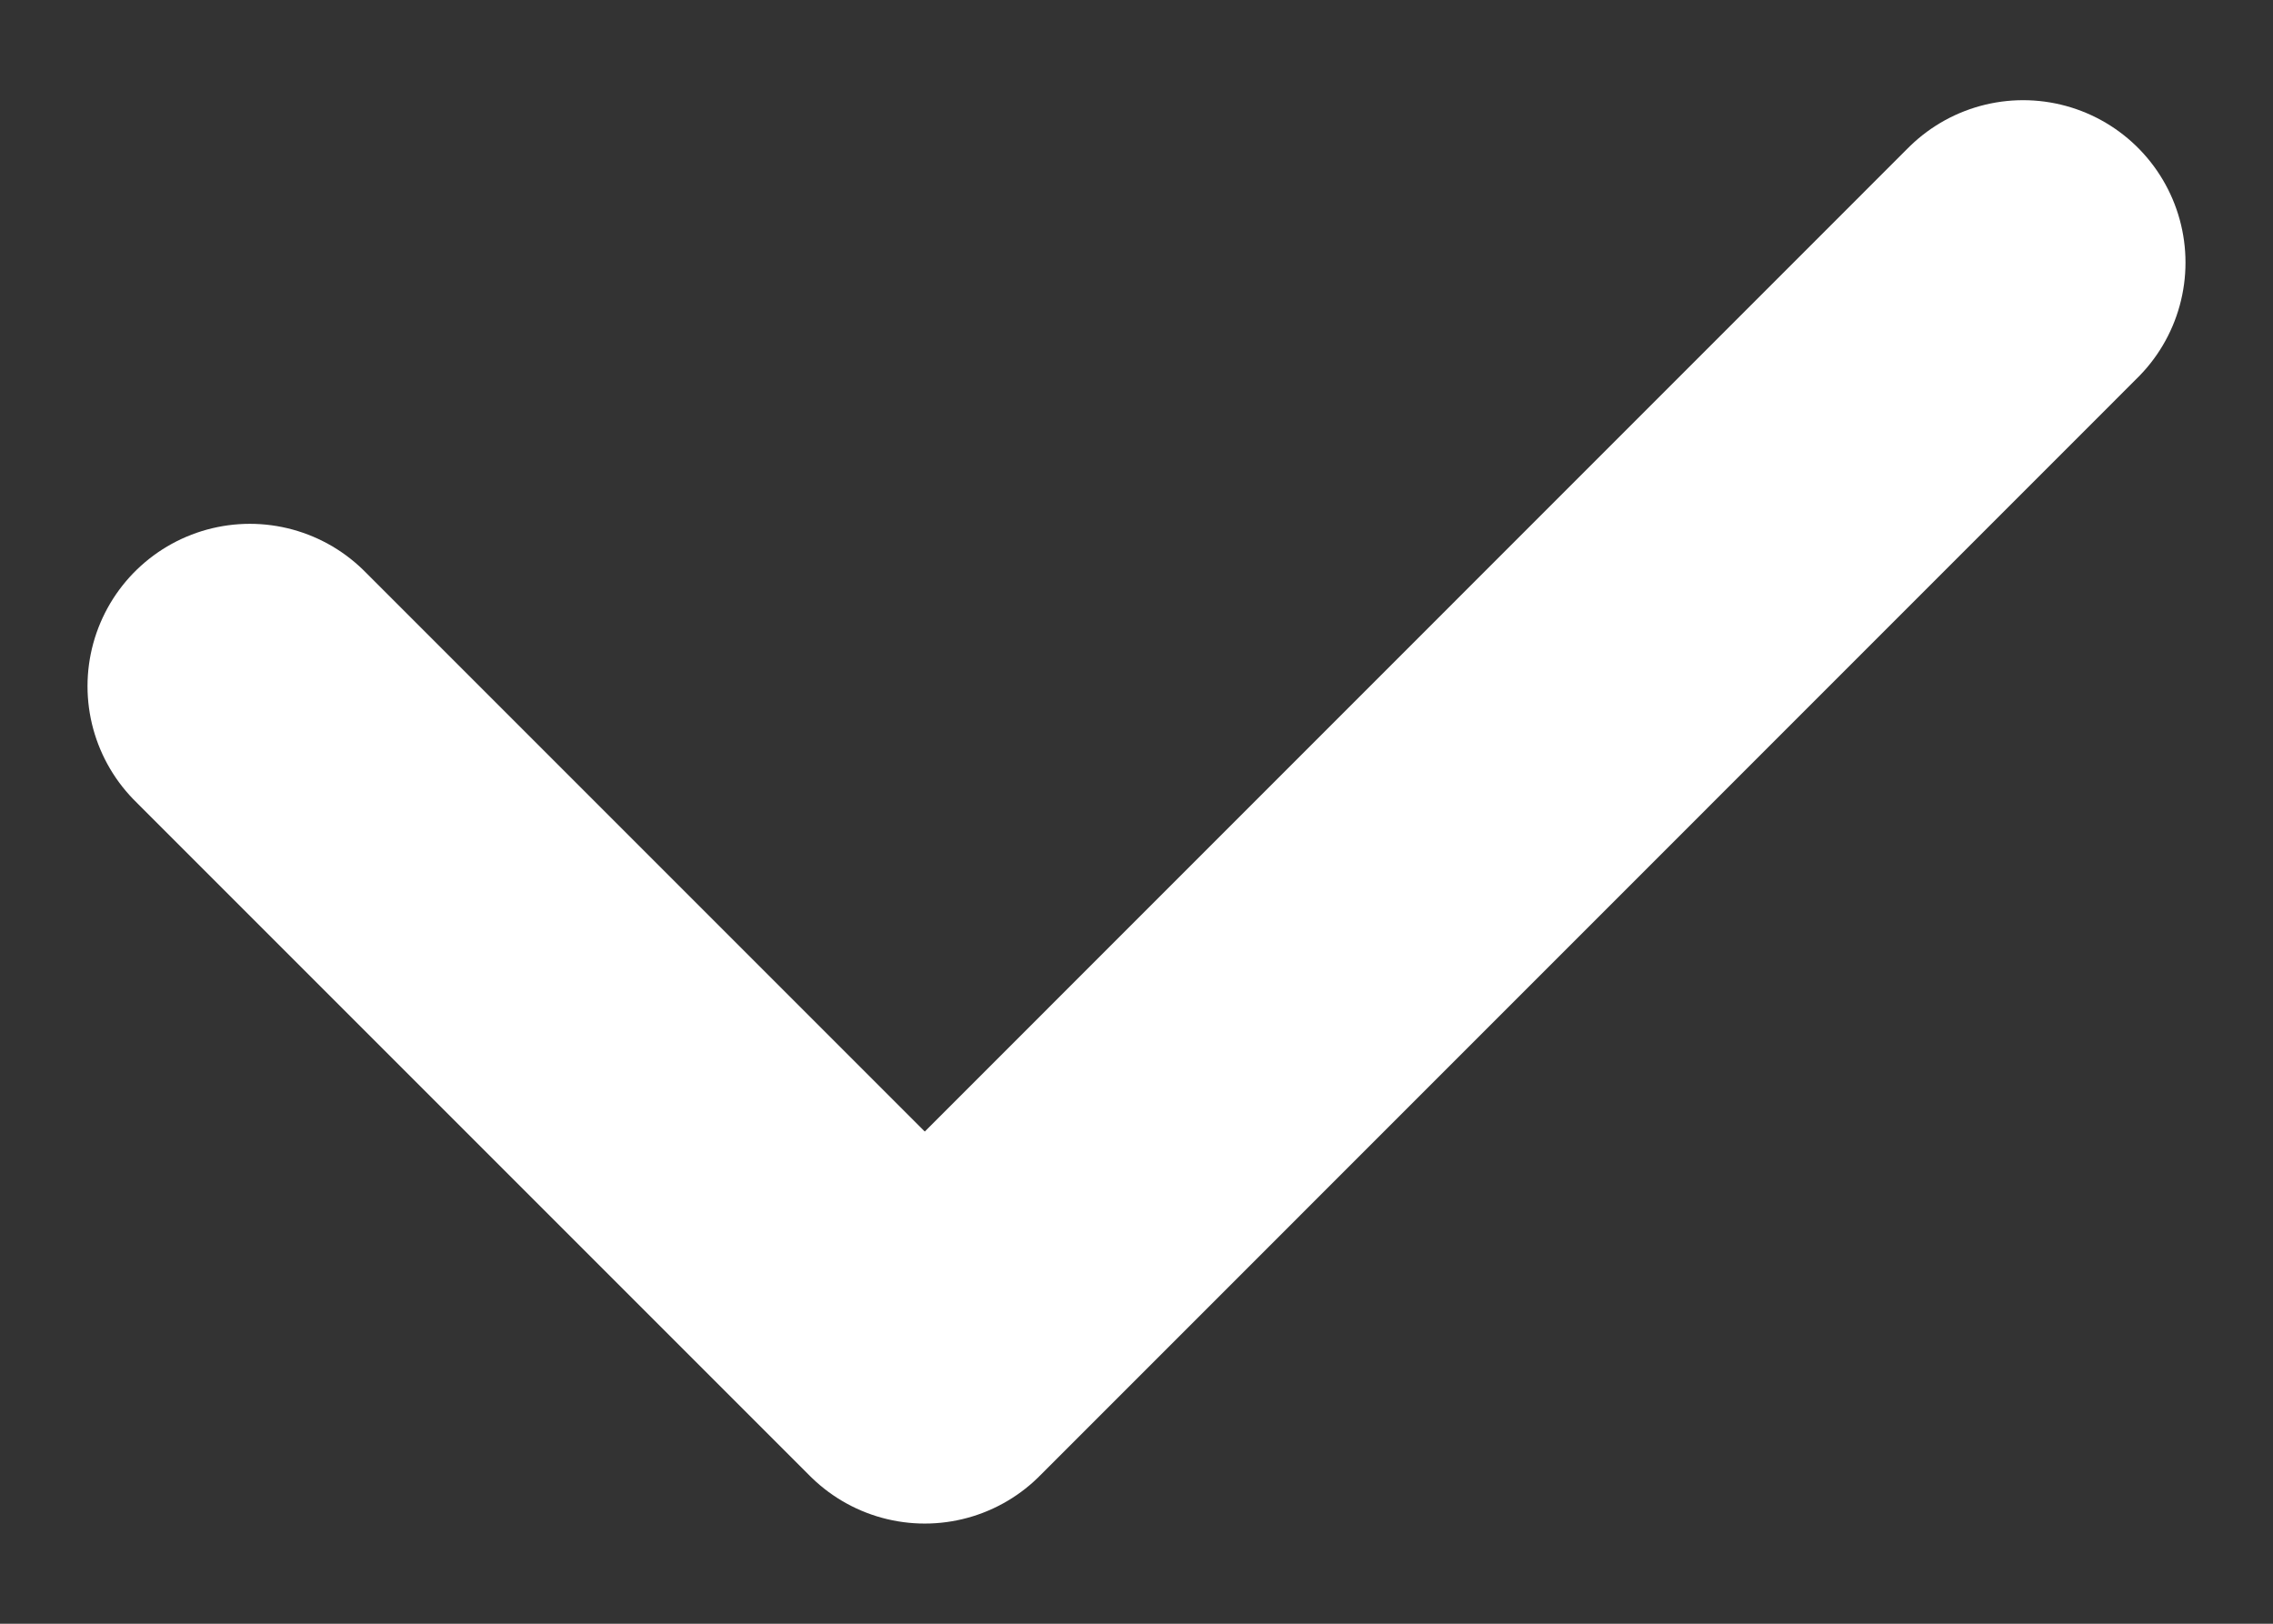
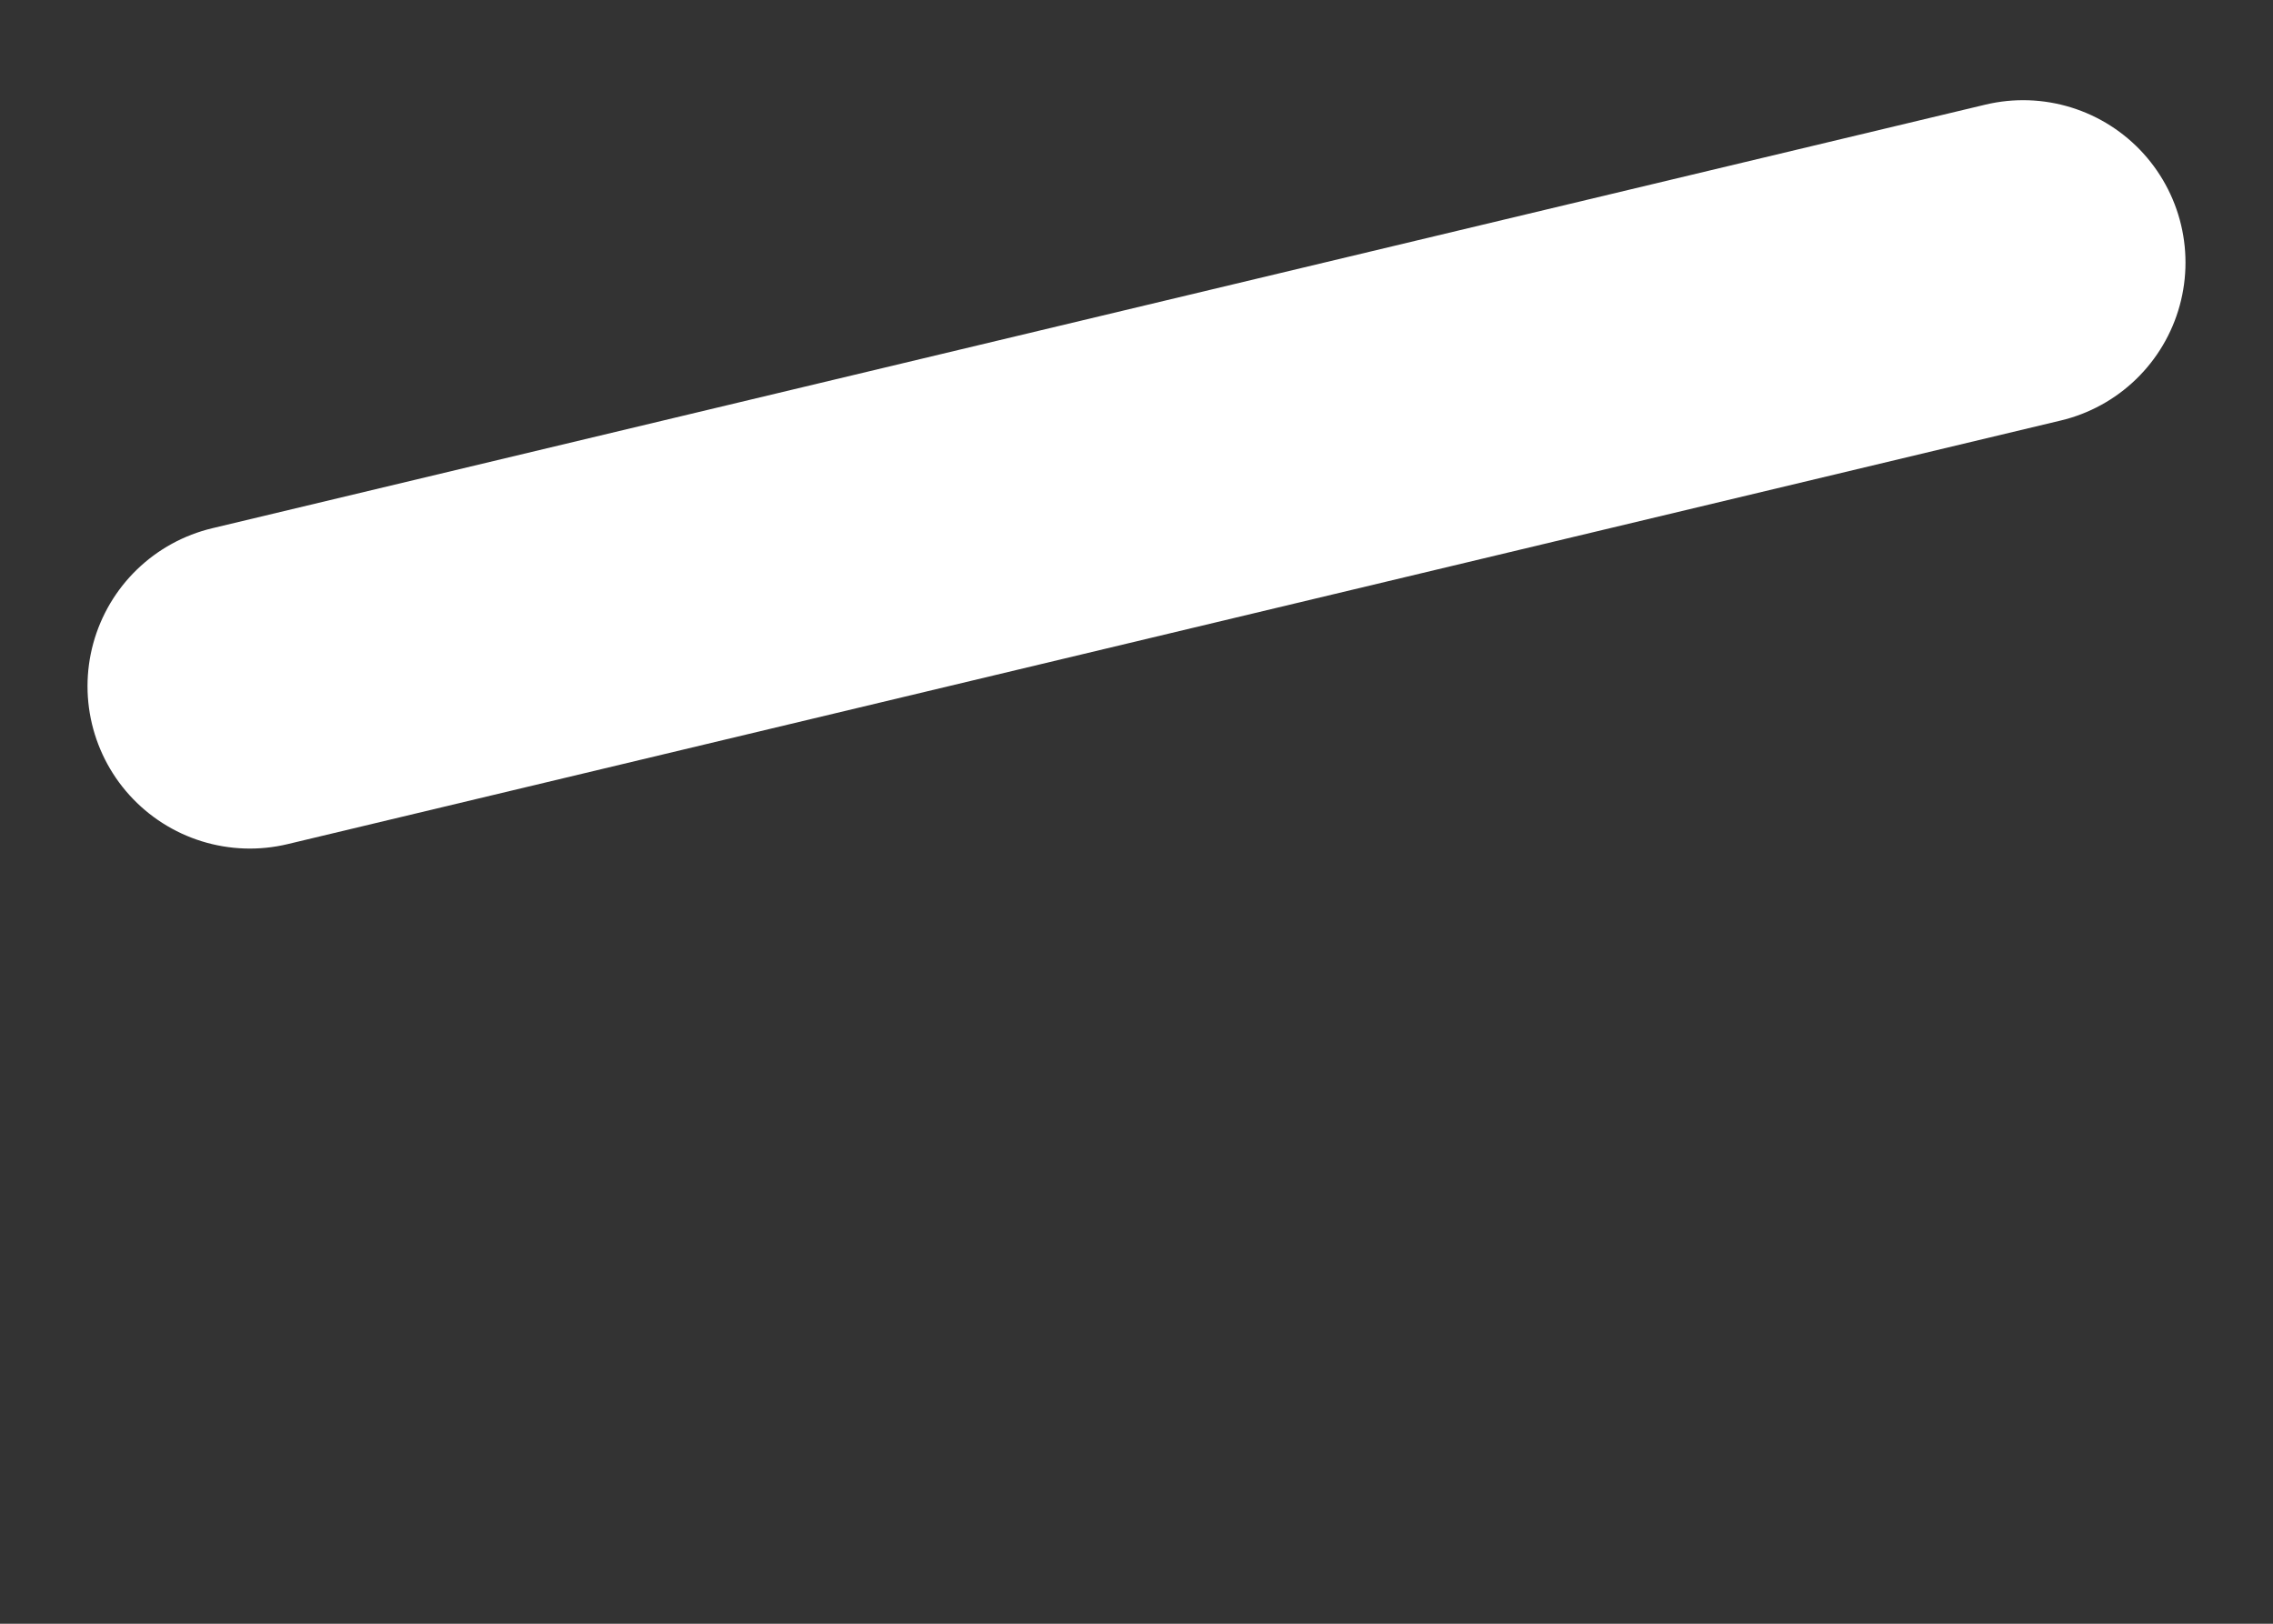
<svg xmlns="http://www.w3.org/2000/svg" width="14" height="10" viewBox="0 0 14 10" fill="none">
  <rect x="0" y="0" width="14" height="10" fill="#333333" stroke="none" />
-   <path d="M1.539 4.226L5.696 8.383L12.461 1.617" stroke="white" stroke-width="2" stroke-linecap="round" stroke-linejoin="round" />
+   <path d="M1.539 4.226L12.461 1.617" stroke="white" stroke-width="2" stroke-linecap="round" stroke-linejoin="round" />
</svg>